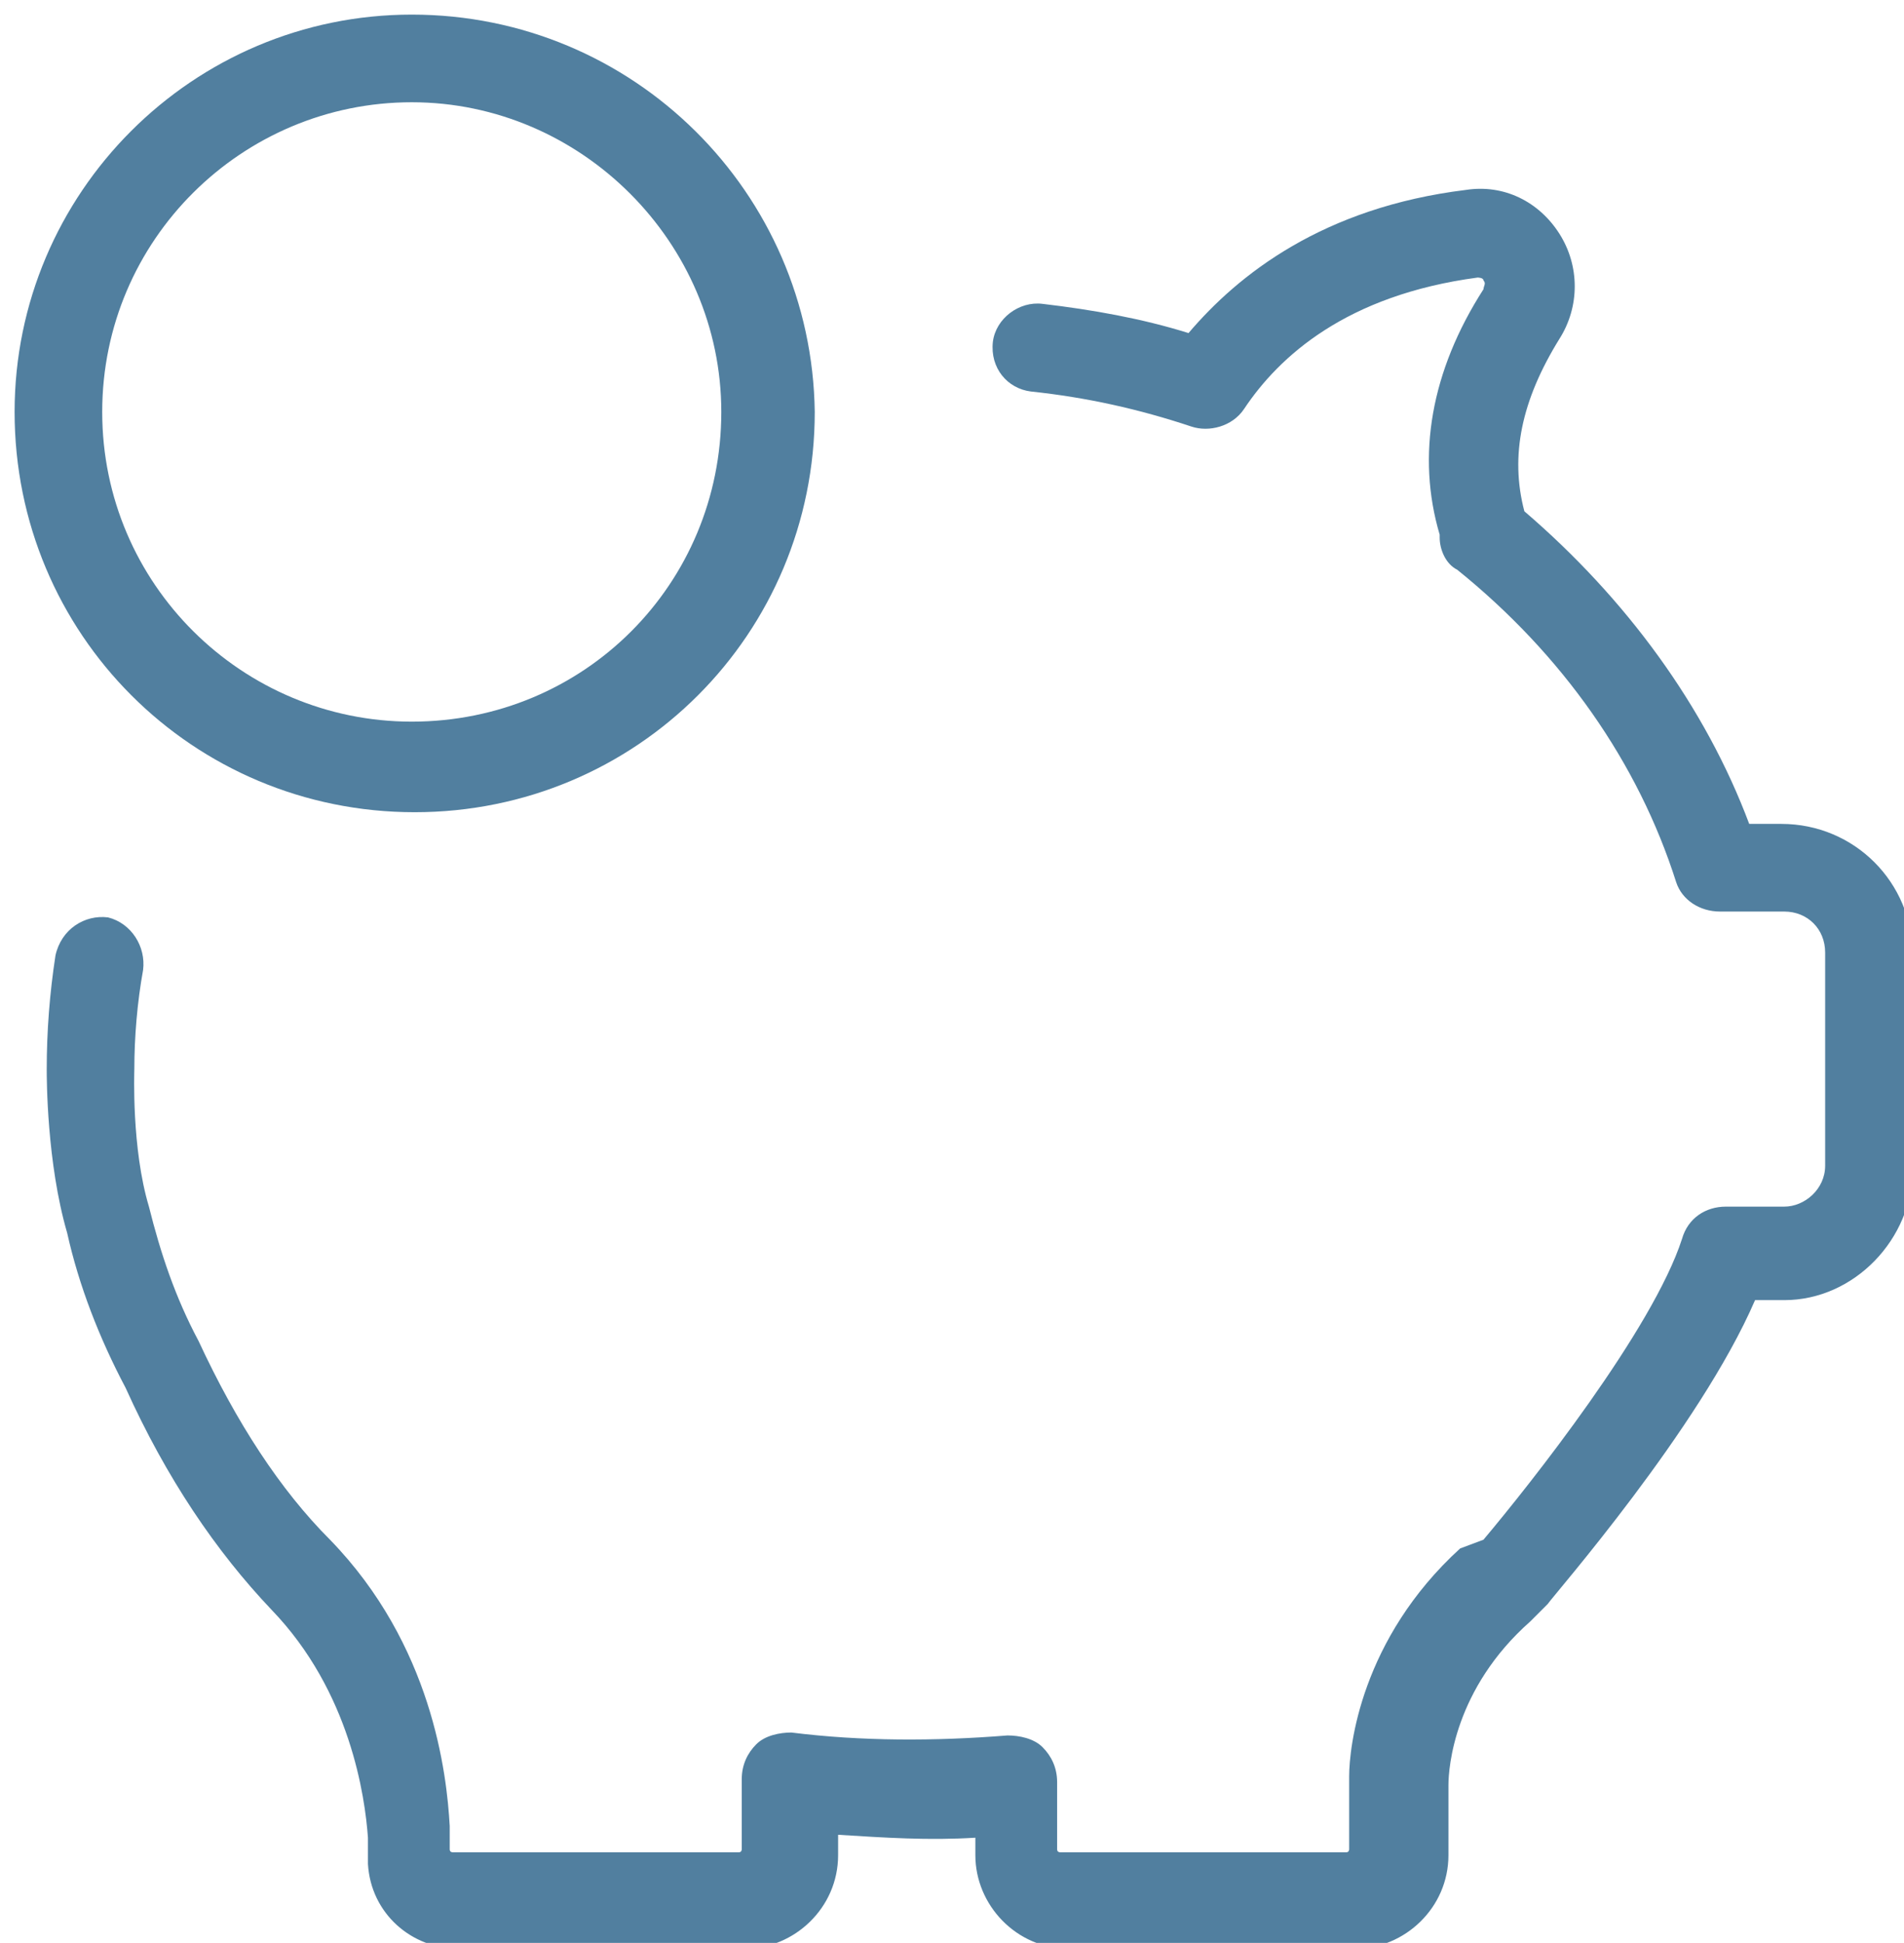
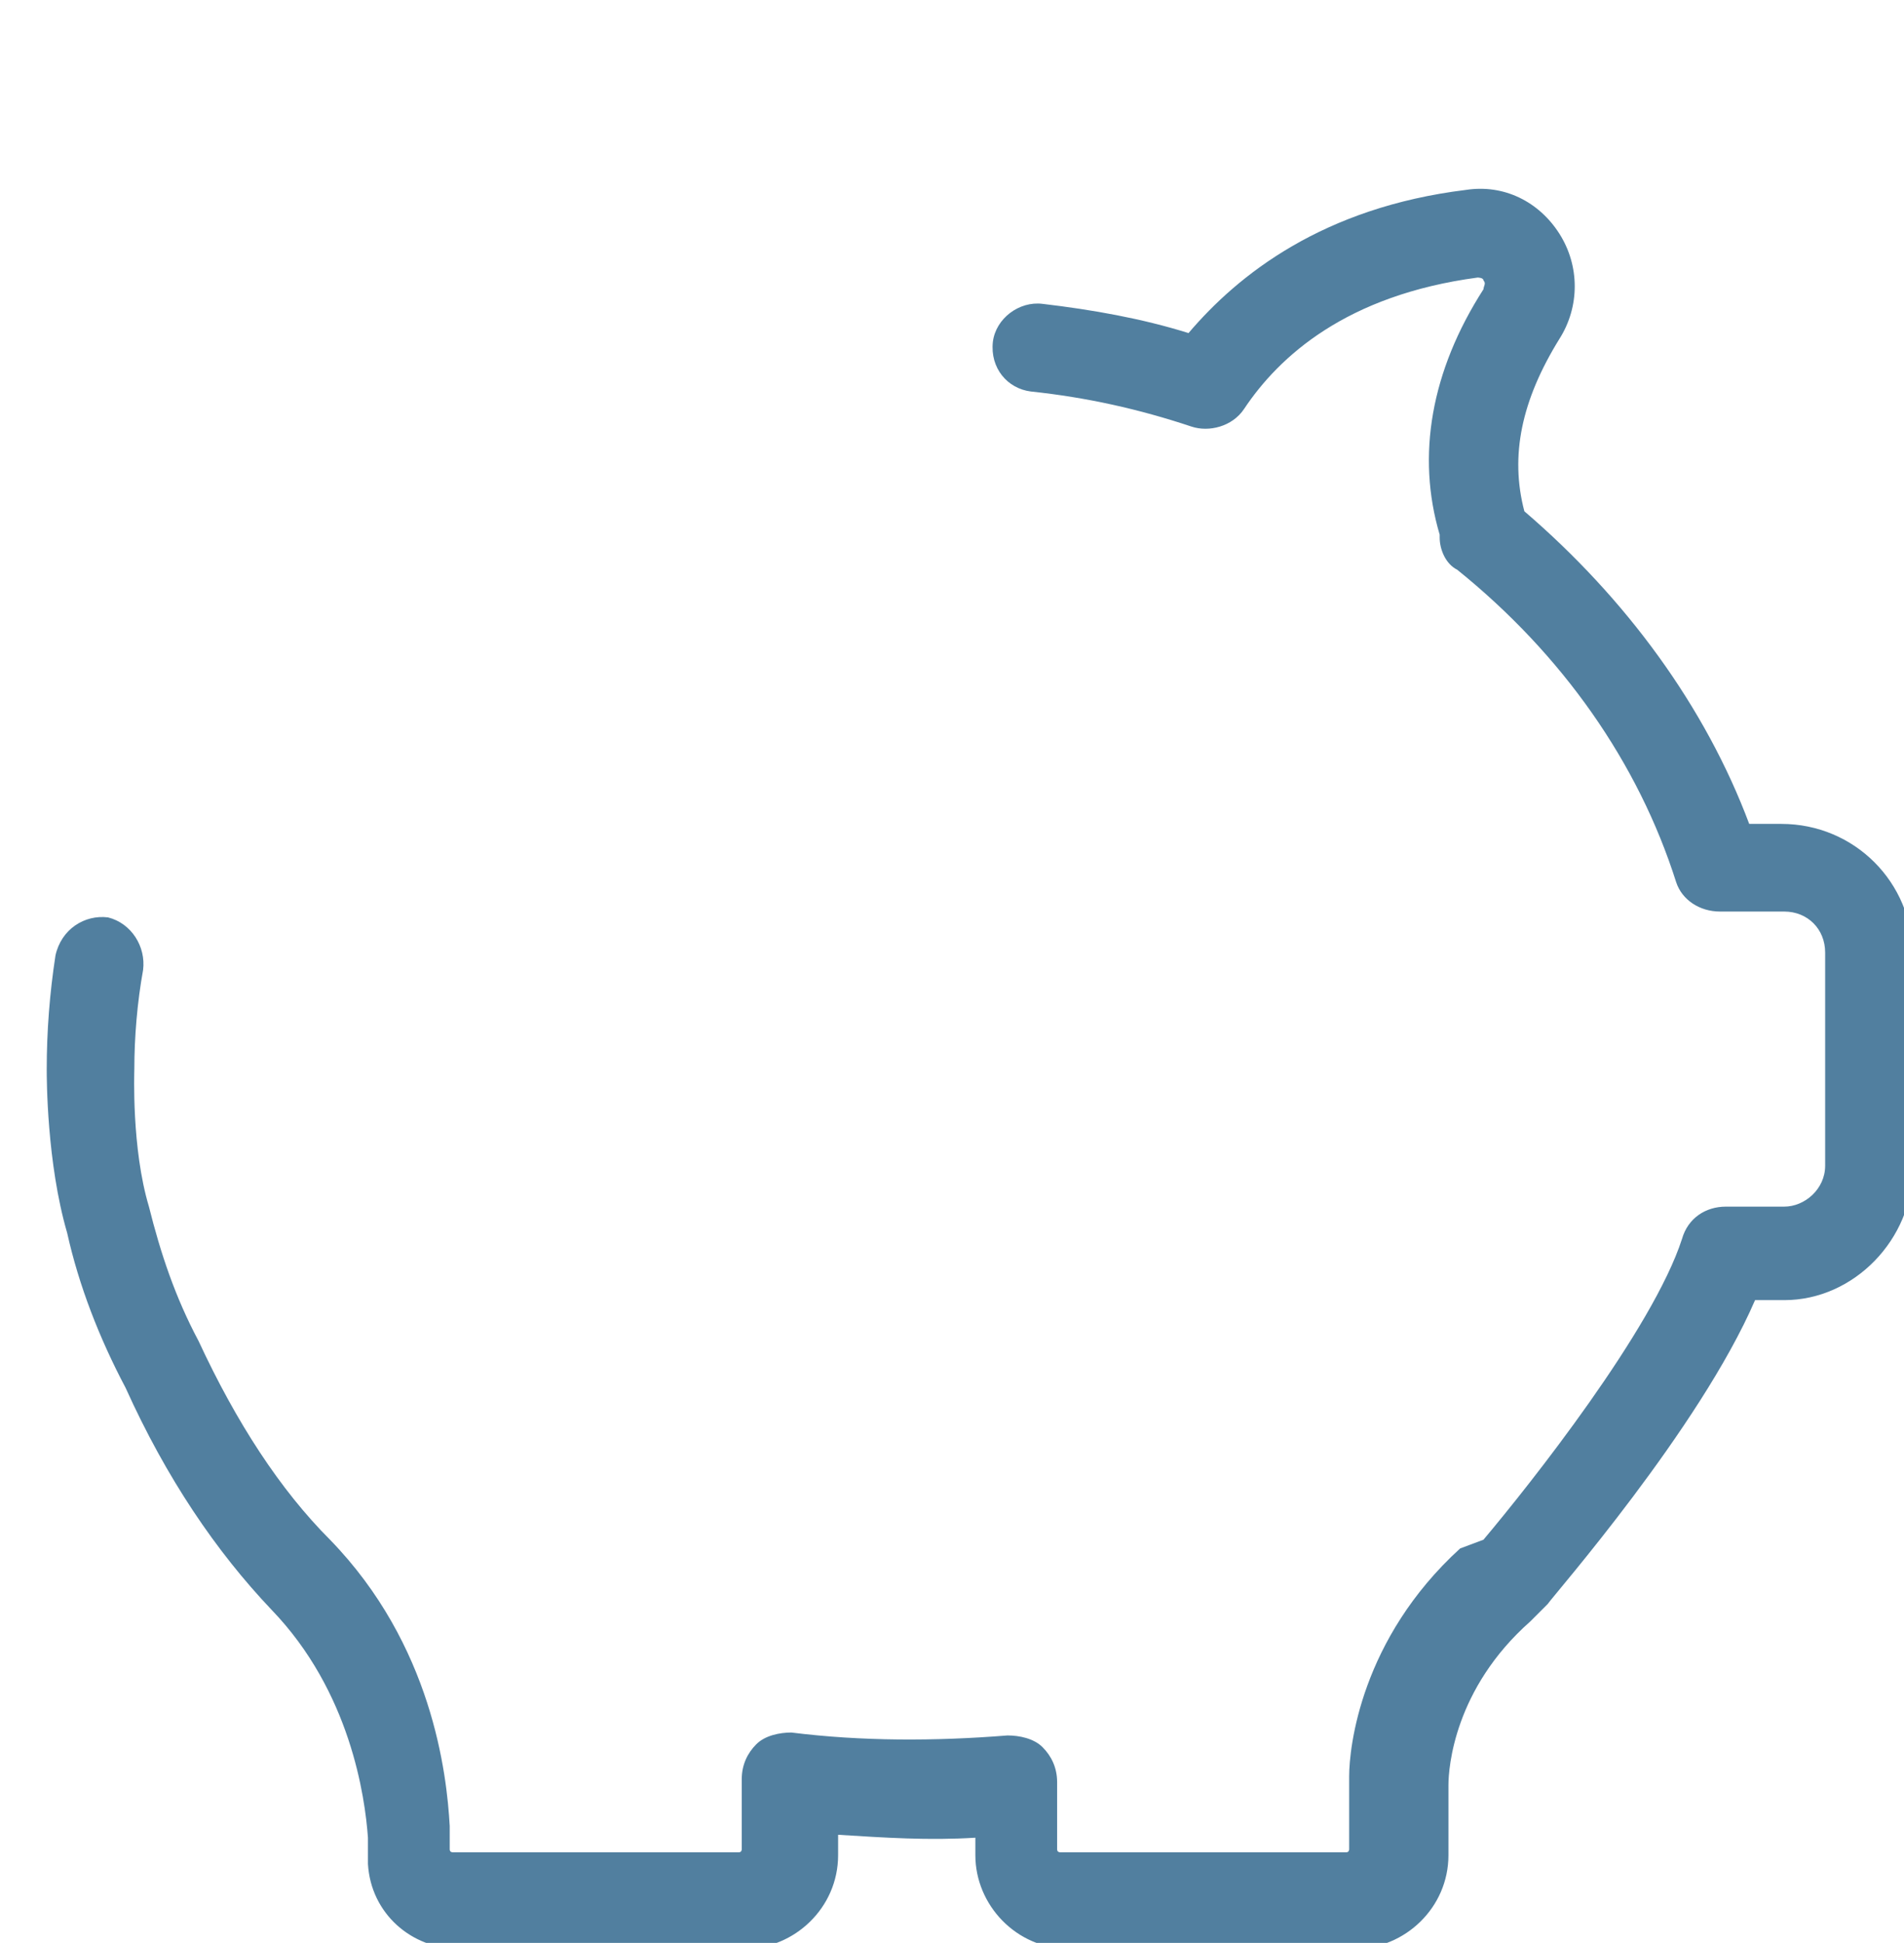
<svg xmlns="http://www.w3.org/2000/svg" version="1.1" id="Capa_1" x="0px" y="0px" viewBox="0 0 65.2 66.5" style="enable-background:new 0 0 65.2 66.5;" xml:space="preserve">
  <style type="text/css">
	.st0{fill:#517F9F;}
</style>
  <g>
    <path class="st0" d="M35.7,59.8c-0.3-0.3-0.8-0.4-1.2-0.4c-2.5,0.2-5,0.2-7.4-0.1c-0.4,0-0.9,0.1-1.2,0.4c-0.3,0.3-0.5,0.7-0.5,1.2   v2.4c0,0,0,0.1-0.1,0.1h-9.8c0,0-0.1,0-0.1-0.1v-0.8c-0.1-1.8-0.6-6.2-4.1-9.8c-1.7-1.7-3.2-4-4.5-6.8c0,0,0,0,0,0   c-0.8-1.5-1.3-3-1.7-4.6c0,0,0,0,0,0l0,0c0,0,0,0,0,0c-0.6-2-0.5-4.6-0.5-4.7v0c0-1.1,0.1-2.3,0.3-3.4c0.1-0.8-0.4-1.6-1.2-1.8   c-0.8-0.1-1.6,0.4-1.8,1.3c-0.2,1.3-0.3,2.6-0.3,3.9c0,0.3,0,3.2,0.7,5.6l0,0c0.4,1.8,1.1,3.6,2,5.3c1.4,3.1,3.1,5.6,5,7.6   c2.7,2.8,3.2,6.4,3.3,7.8v0.9c0.1,1.7,1.5,2.9,3.1,2.9h9.8c1.7,0,3.2-1.4,3.2-3.2v-0.7c1.6,0.1,3.1,0.2,4.7,0.1v0.6   c0,1.7,1.4,3.2,3.2,3.2h9.8c1.7,0,3.2-1.4,3.2-3.2v-2.4c0-0.6,0.2-3.3,2.8-5.6l0.4-0.4l0.2-0.2c0.2-0.3,5.2-6,7.1-10.4h1   c2.4,0,4.4-2.1,4.4-4.5v-7.3c0-2.5-2-4.5-4.5-4.5h-1.1c-1.5-4-4.2-7.7-7.7-10.7c0,0,0,0,0,0c-0.5-1.9-0.1-3.8,1.2-5.9   c0.7-1.1,0.7-2.5,0-3.6c-0.7-1.1-1.9-1.7-3.2-1.5c-4.9,0.6-7.8,2.9-9.5,4.9c-1.6-0.5-3.3-0.8-5-1c-0.8-0.1-1.6,0.5-1.7,1.3   c-0.1,0.9,0.5,1.6,1.3,1.7c1.9,0.2,3.7,0.6,5.5,1.2c0.6,0.2,1.4,0,1.8-0.6c1.2-1.8,3.5-3.9,8-4.5c0,0,0.2,0,0.2,0.1   c0.1,0.1,0,0.2,0,0.3c-1.8,2.8-2.3,5.7-1.5,8.4c0,0,0,0,0,0.1c0,0.4,0.2,0.9,0.6,1.1c3.6,2.9,6.2,6.6,7.5,10.7c0.2,0.6,0.8,1,1.5,1   h2.2c0.8,0,1.4,0.6,1.4,1.4v7.3c0,0.8-0.7,1.4-1.4,1.4h-2c-0.7,0-1.3,0.4-1.5,1.1c-1,3.1-5.2,8.4-6.8,10.3L50,53   c-3.4,3.1-3.8,6.8-3.8,7.8v2.5c0,0,0,0.1-0.1,0.1h-9.8c0,0-0.1,0-0.1-0.1V61C36.2,60.5,36,60.1,35.7,59.8z" />
-     <path class="st0" d="M14.1,0.5C6.6,0.5,0.5,6.6,0.5,14.1c0,7.6,6.1,13.7,13.7,13.7s13.7-6.1,13.7-13.7C27.8,6.6,21.7,0.5,14.1,0.5z    M14.1,24.7C8.3,24.7,3.5,20,3.5,14.1S8.3,3.5,14.1,3.5s10.6,4.8,10.6,10.6C24.7,20,20,24.7,14.1,24.7z" />
  </g>
</svg>